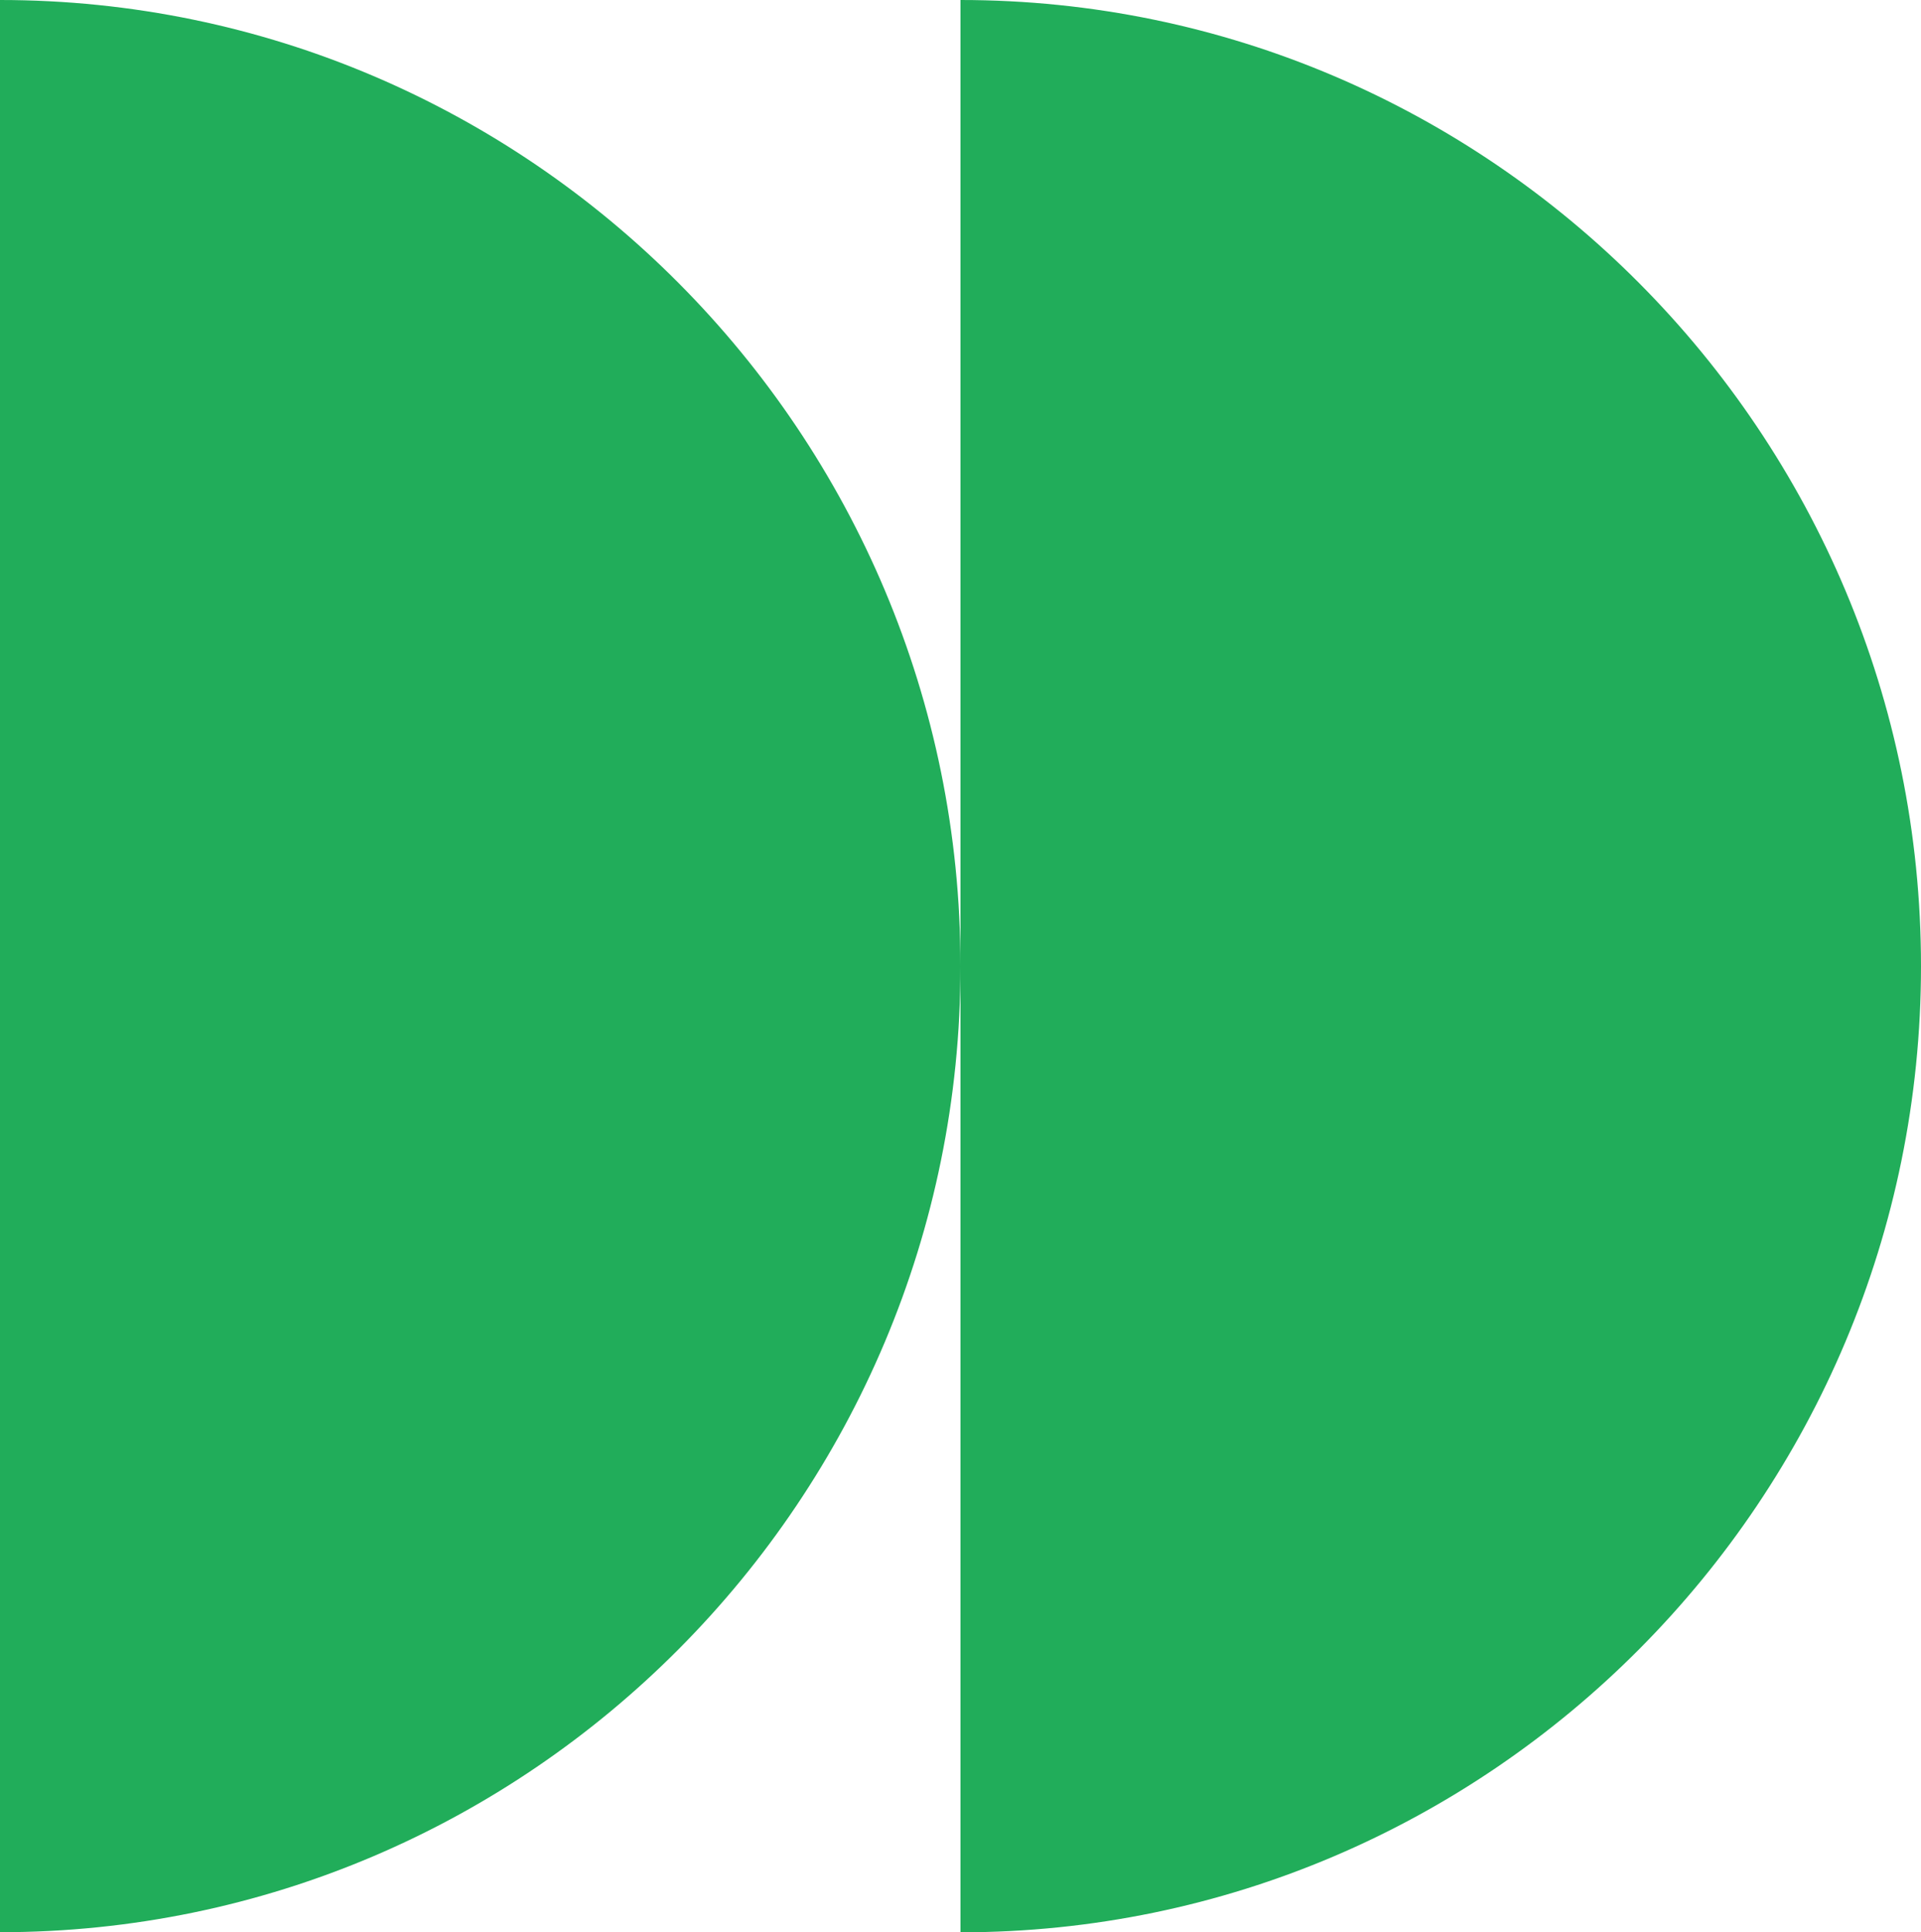
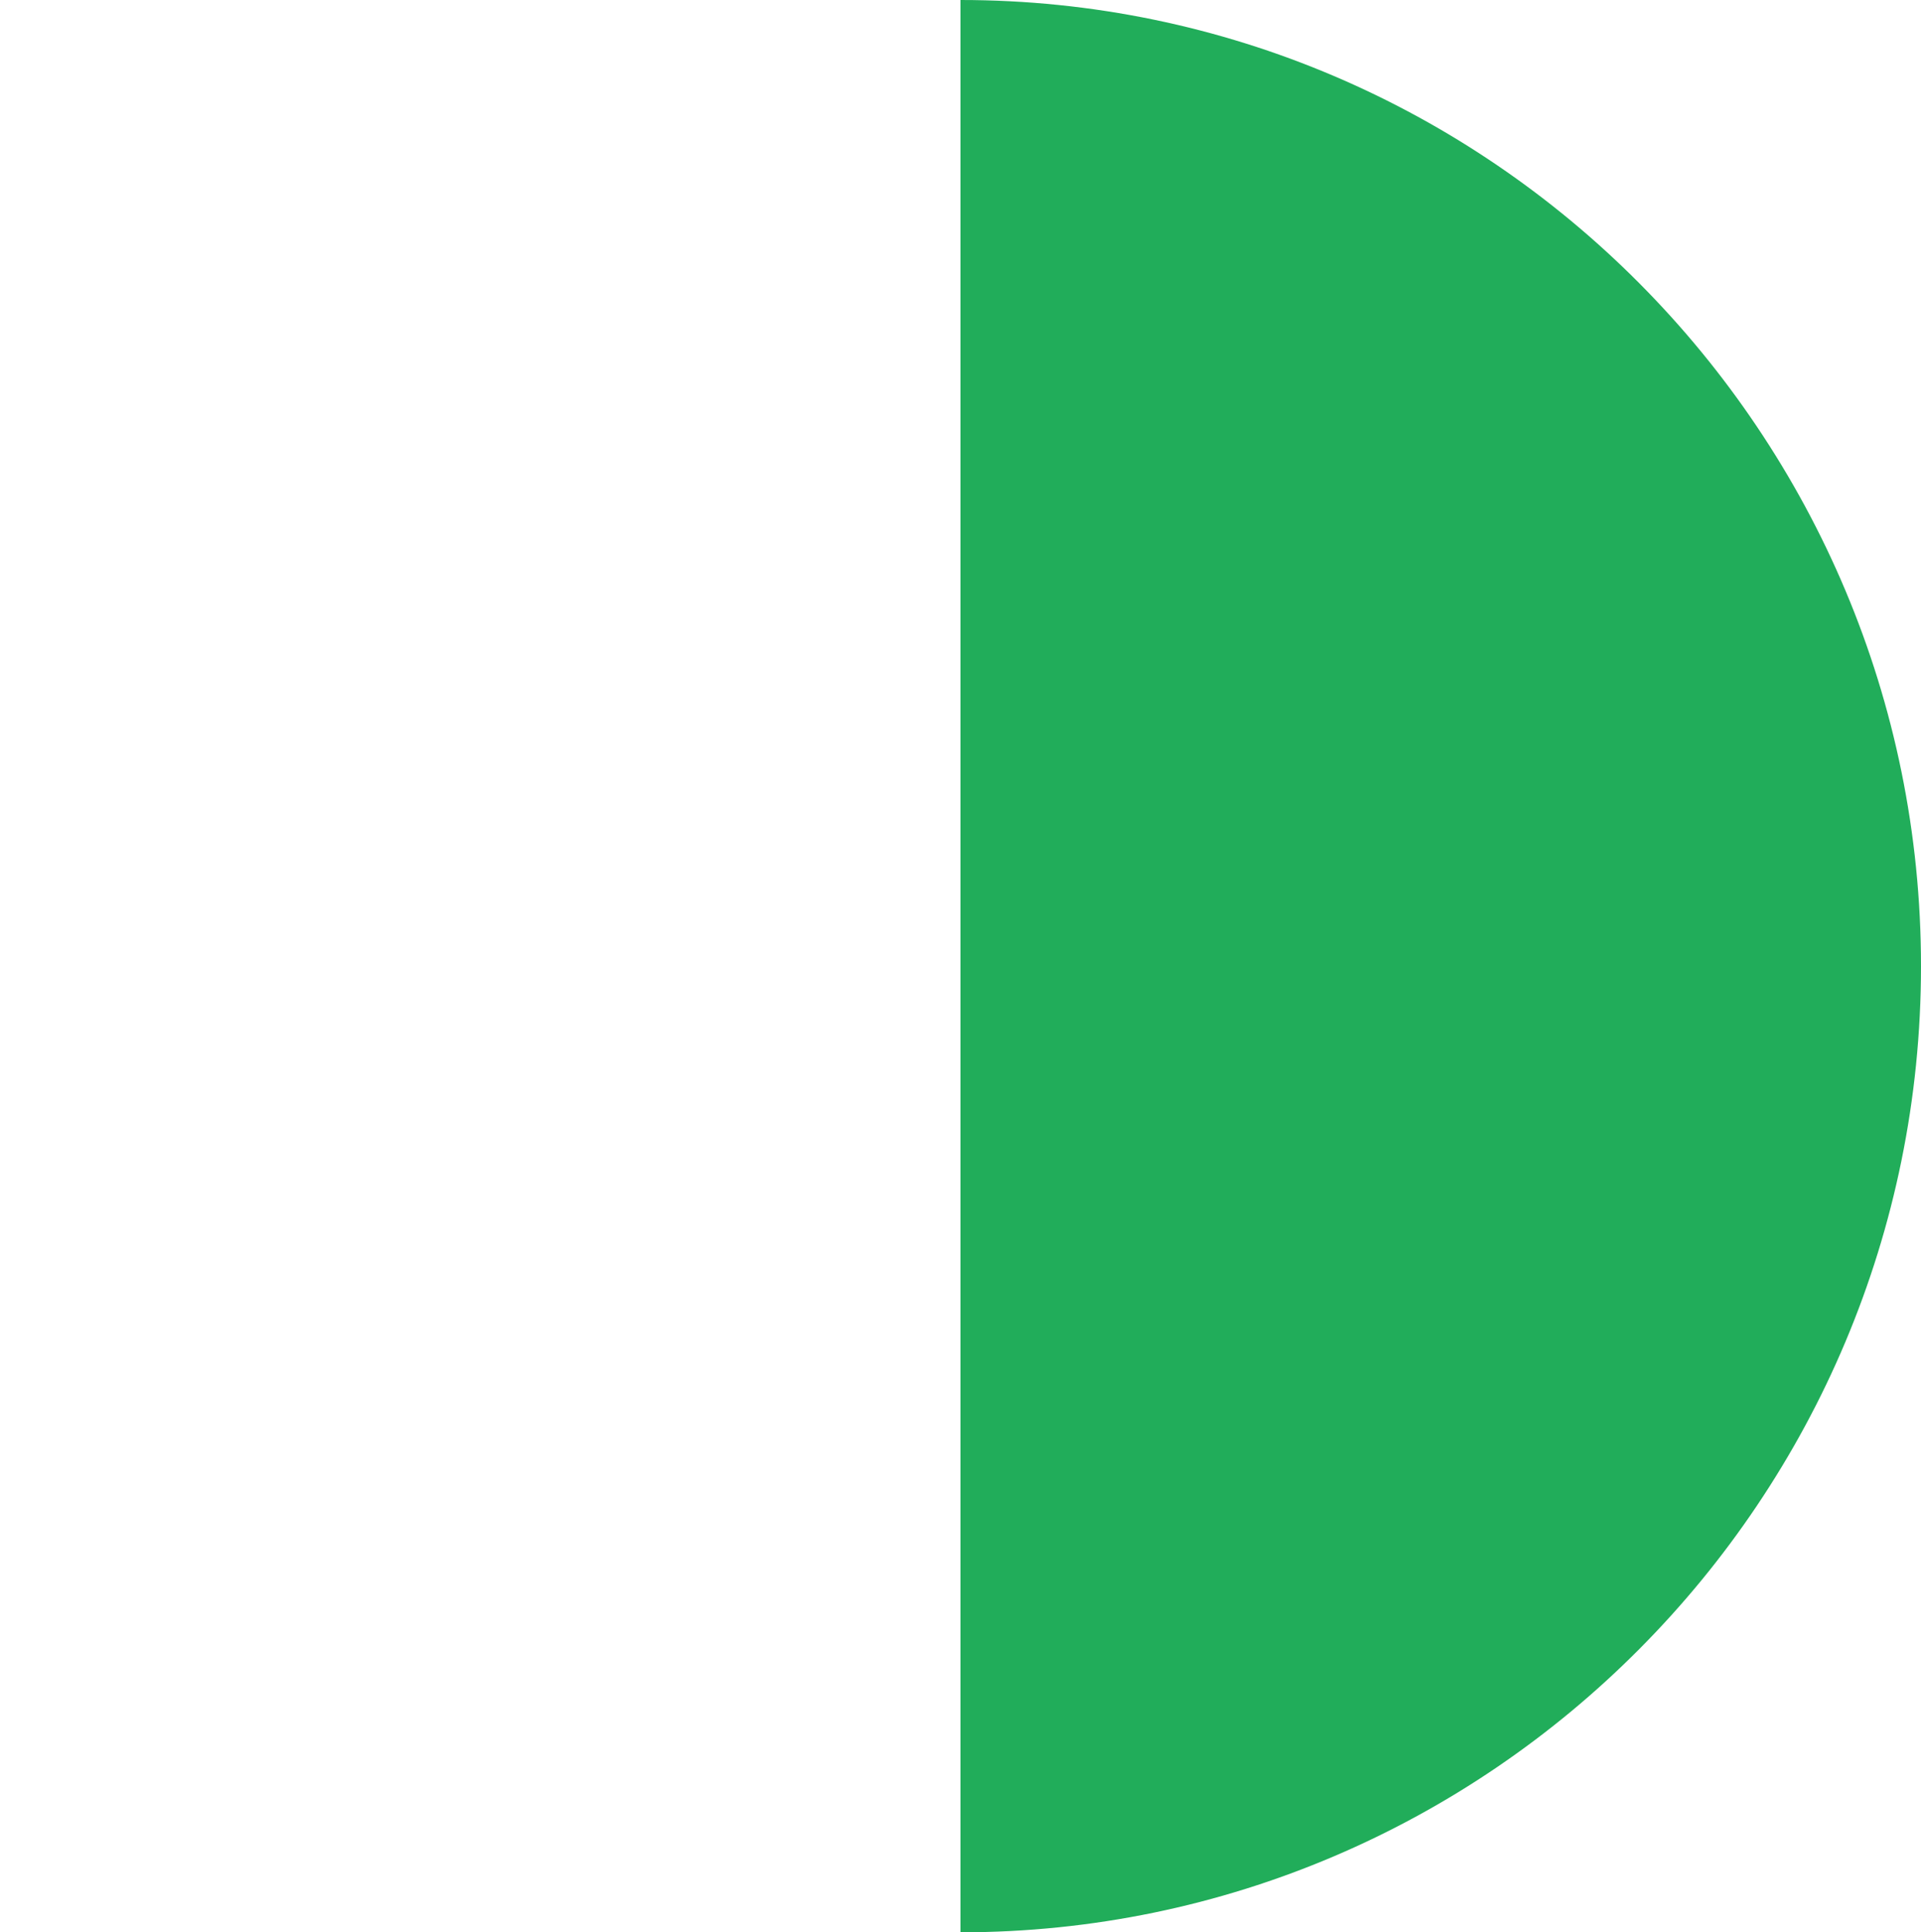
<svg xmlns="http://www.w3.org/2000/svg" id="Layer_1" data-name="Layer 1" viewBox="0 0 183.8 184.85">
  <defs>
    <style> .cls-1 { fill: #21ad5a; stroke-width: 0px; } </style>
  </defs>
-   <path class="cls-1" d="M0,0c50.67,0,91.9,41.46,91.9,92.43S50.67,184.85,0,184.85V0Z" />
  <path class="cls-1" d="M91.9,0c50.67,0,91.9,41.46,91.9,92.43s-41.23,92.43-91.9,92.43V0Z" />
</svg>